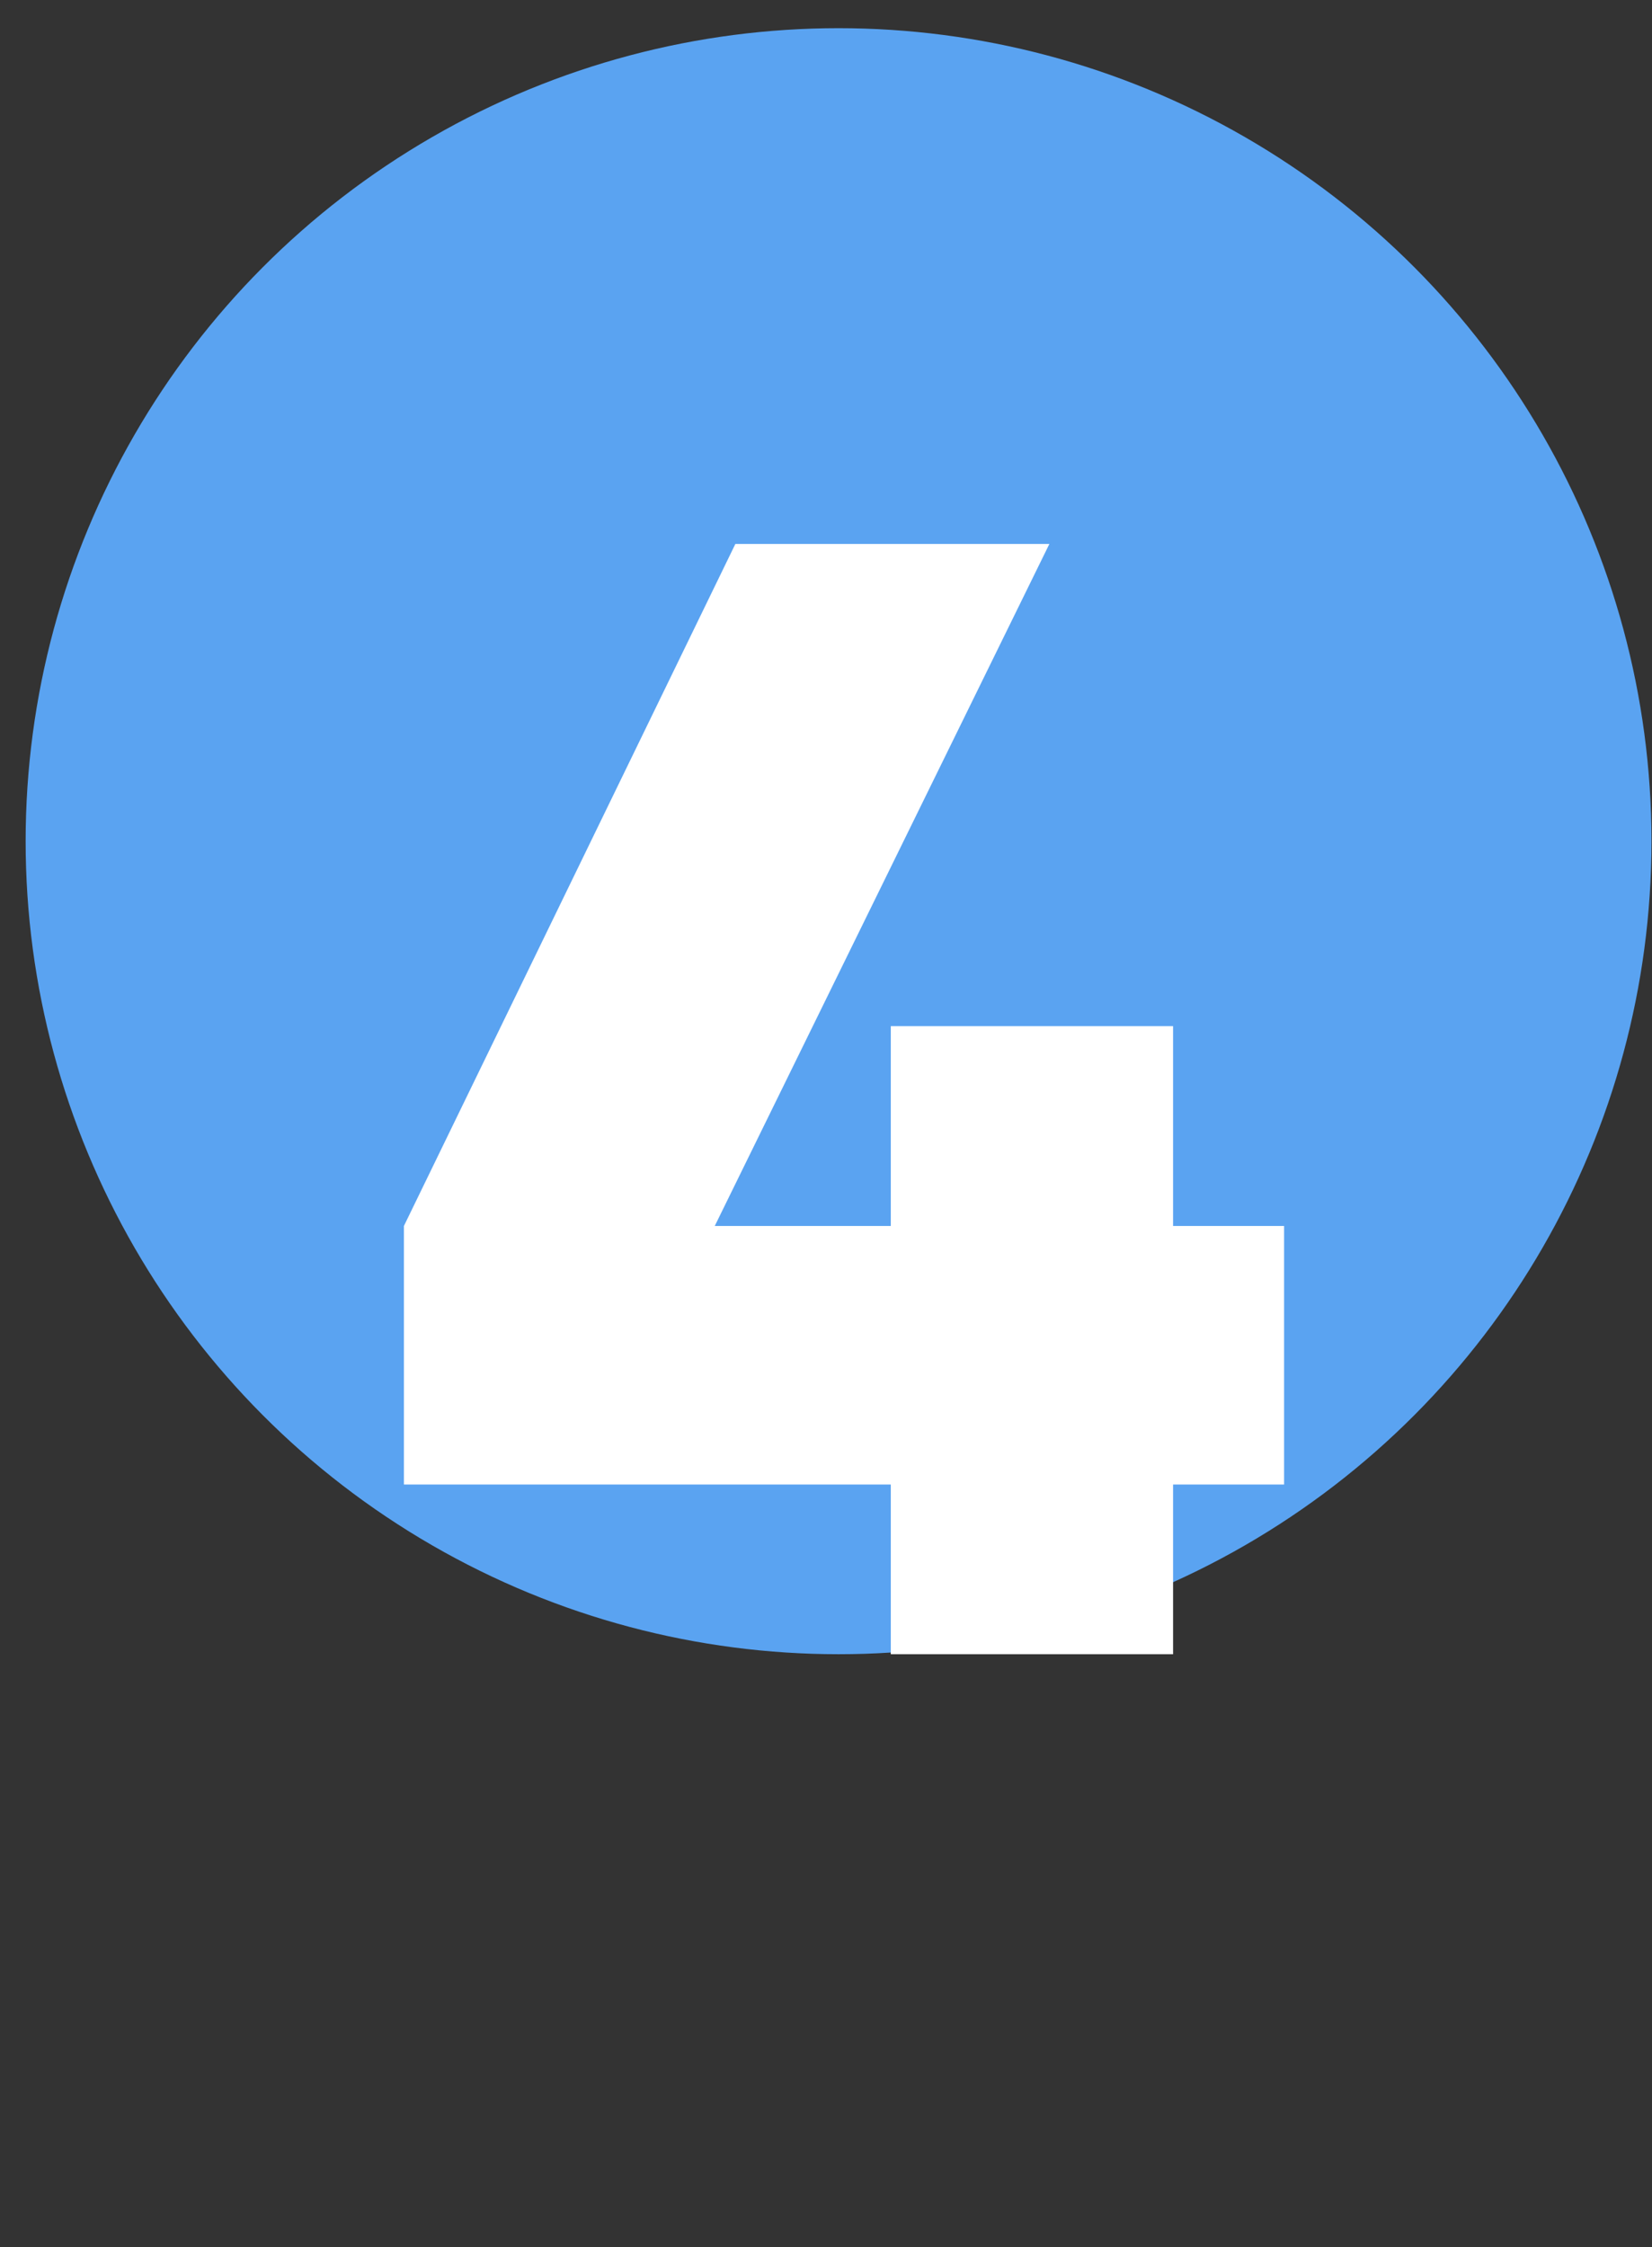
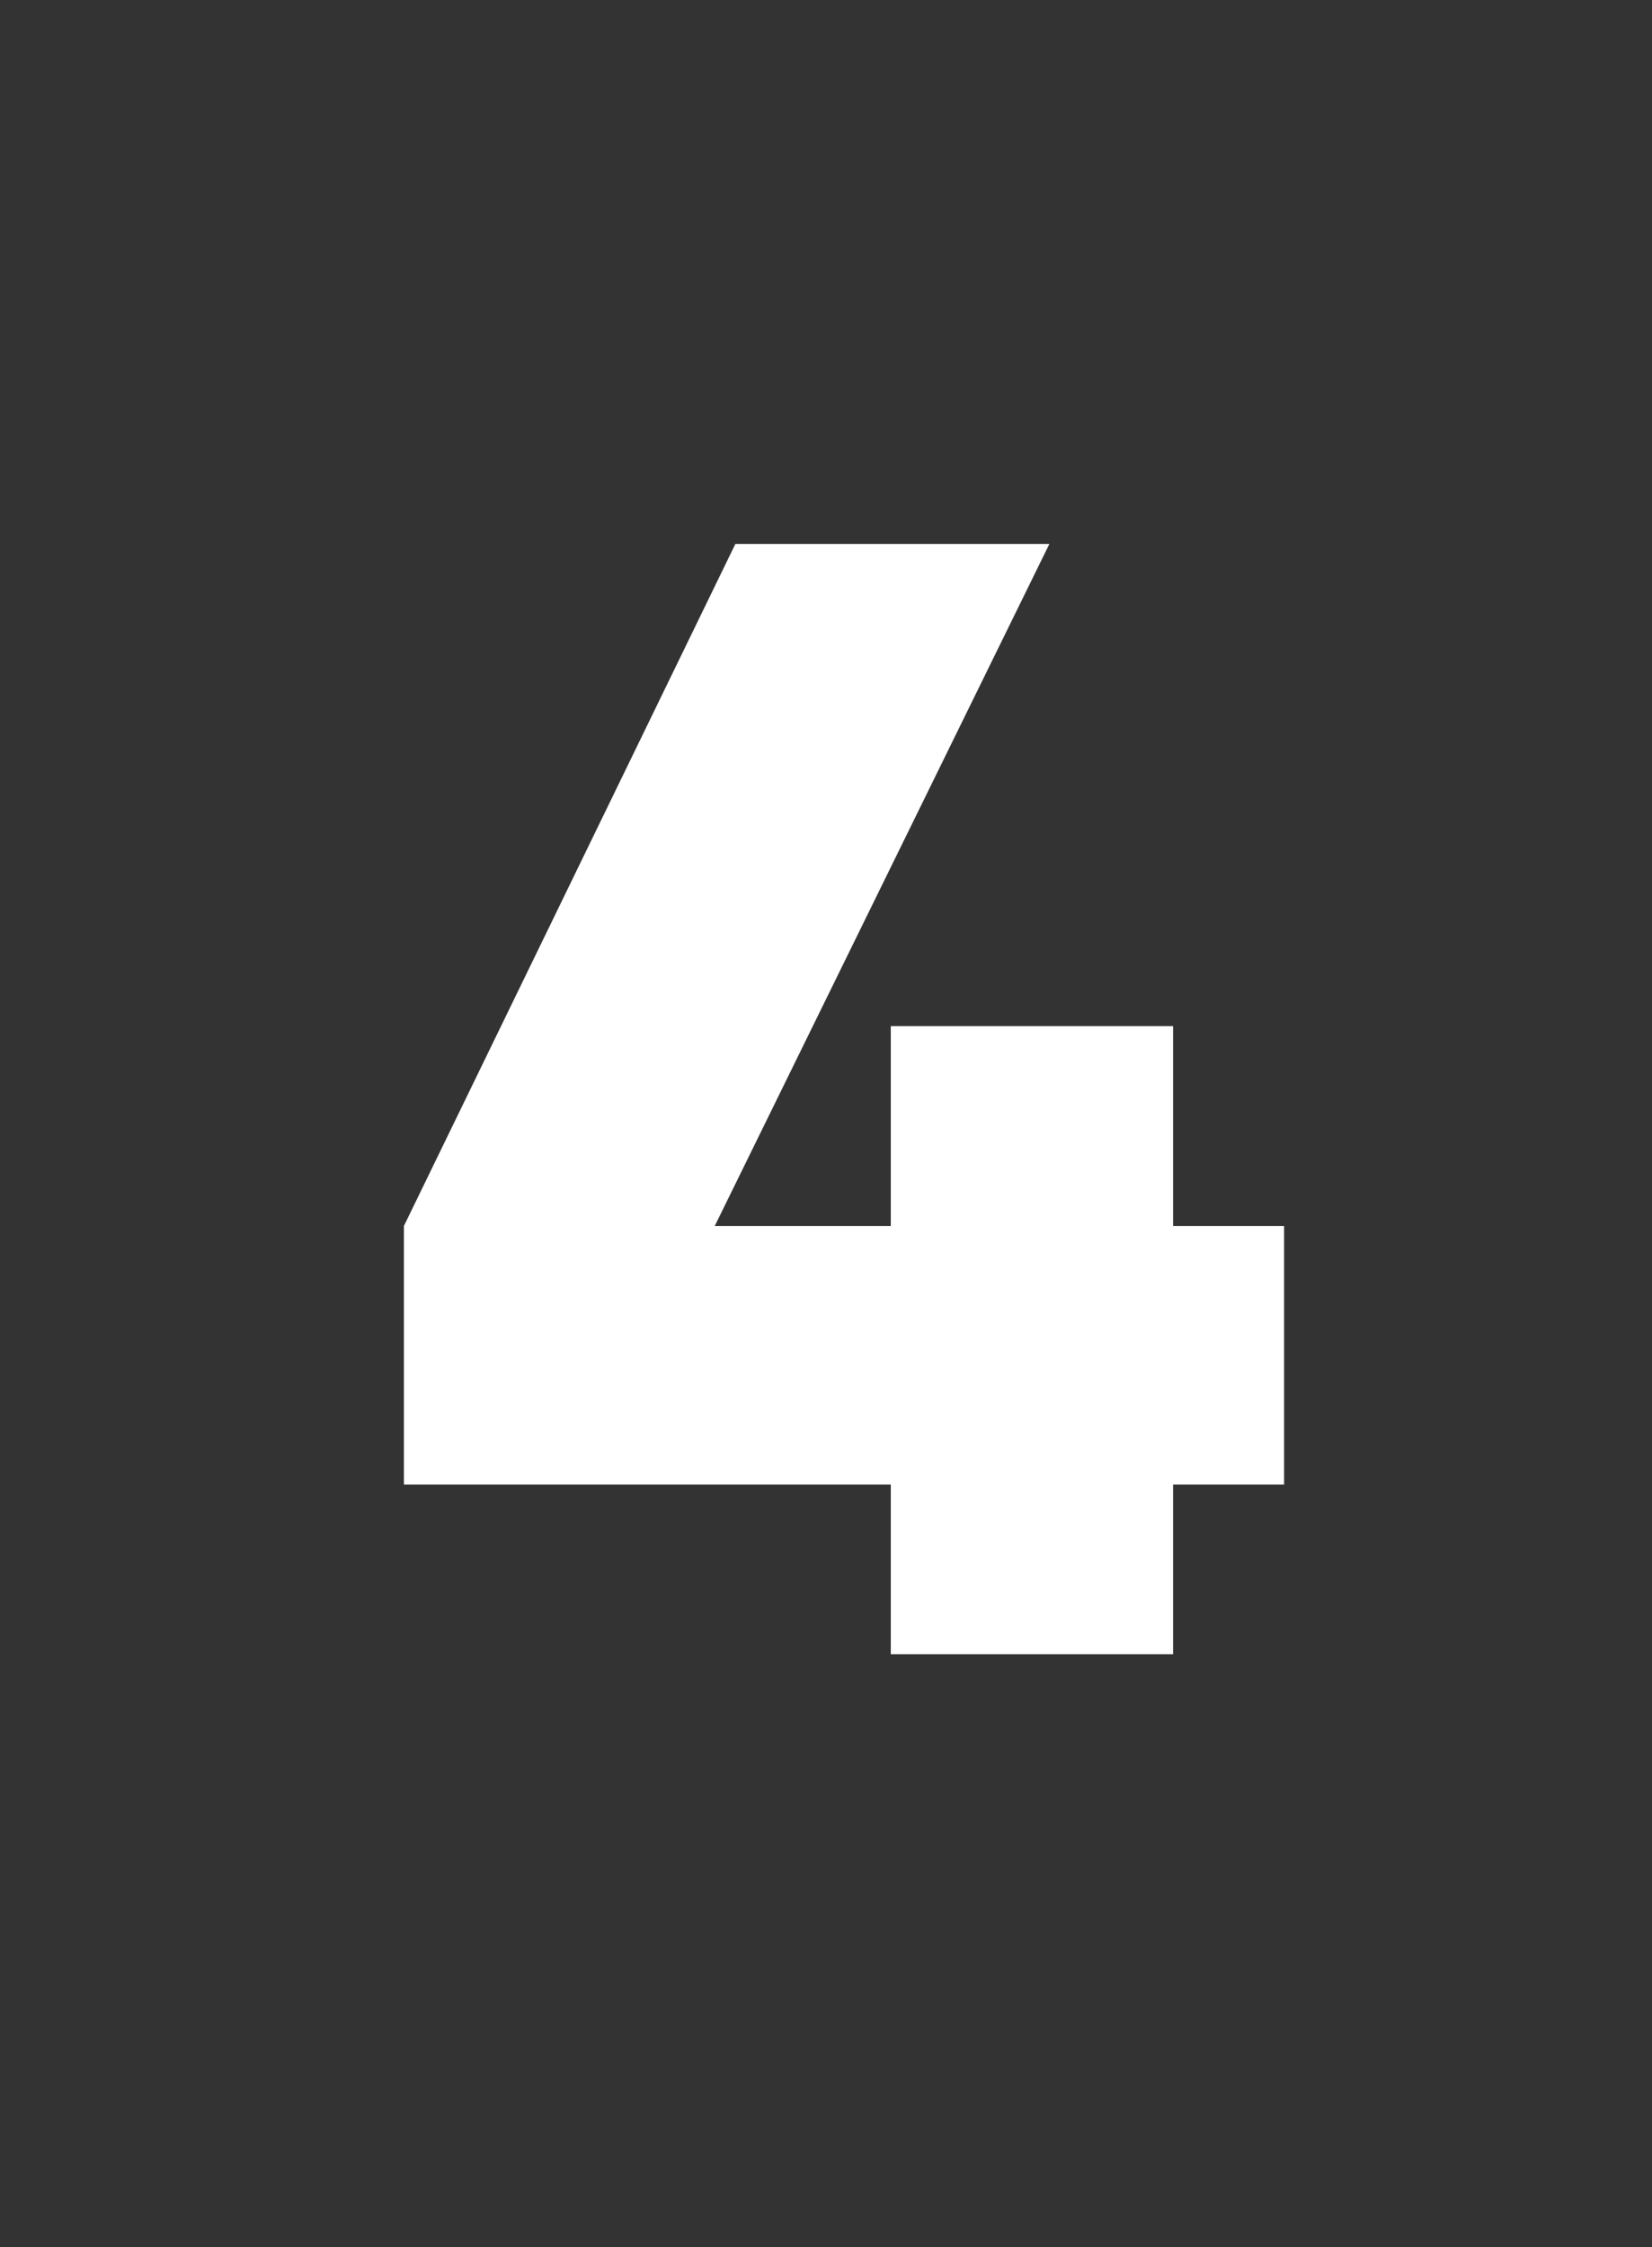
<svg xmlns="http://www.w3.org/2000/svg" width="50" height="68" viewBox="0 0 50 68" fill="none">
  <rect x="0" y="0" width="50" height="68" fill="#333333" stroke="none" />
-   <circle cx="25.38" cy="25.457" r="24.604" fill="#5AA3F1" />
  <path d="M35.505 37.101H38.865V44.925H35.505V50.061H26.961V44.925H12.225V37.101L22.257 16.461H31.761L21.633 37.101H26.961V31.053H35.505V37.101Z" fill="white" />
</svg>